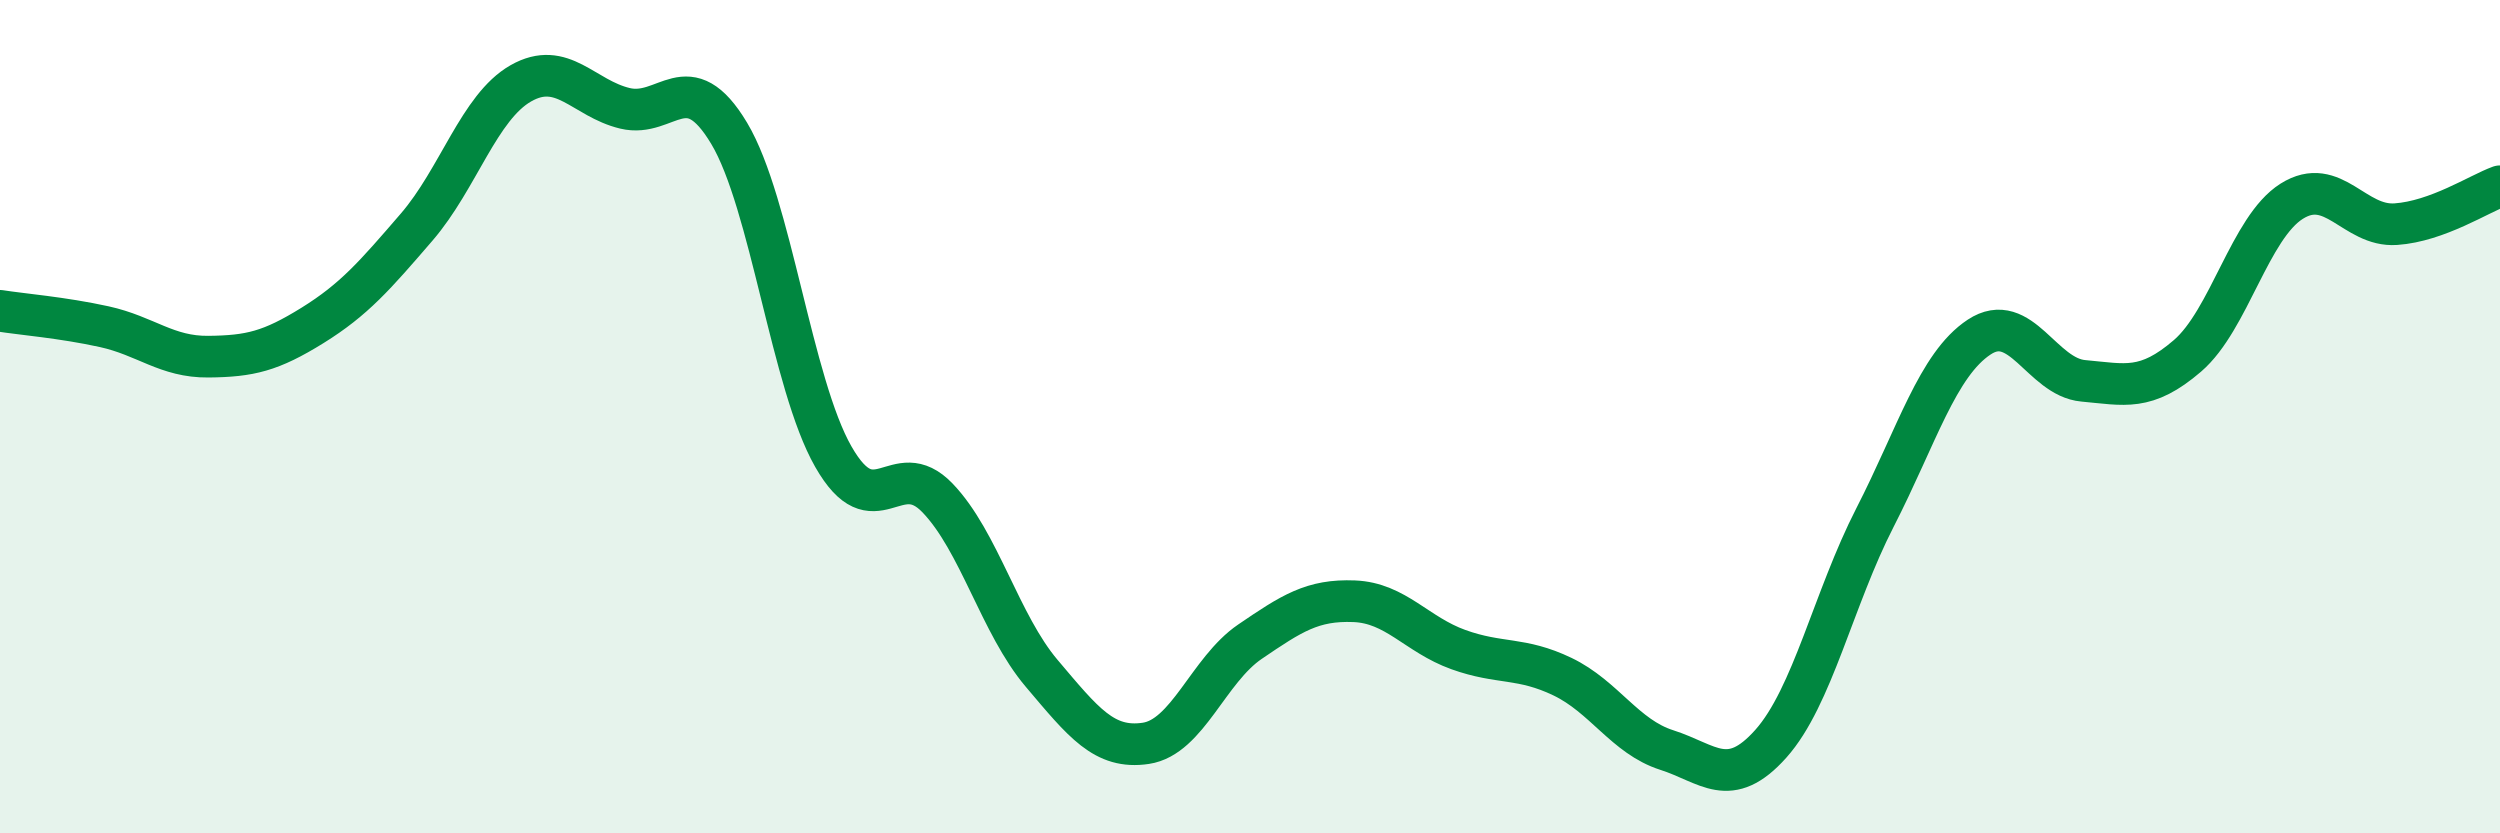
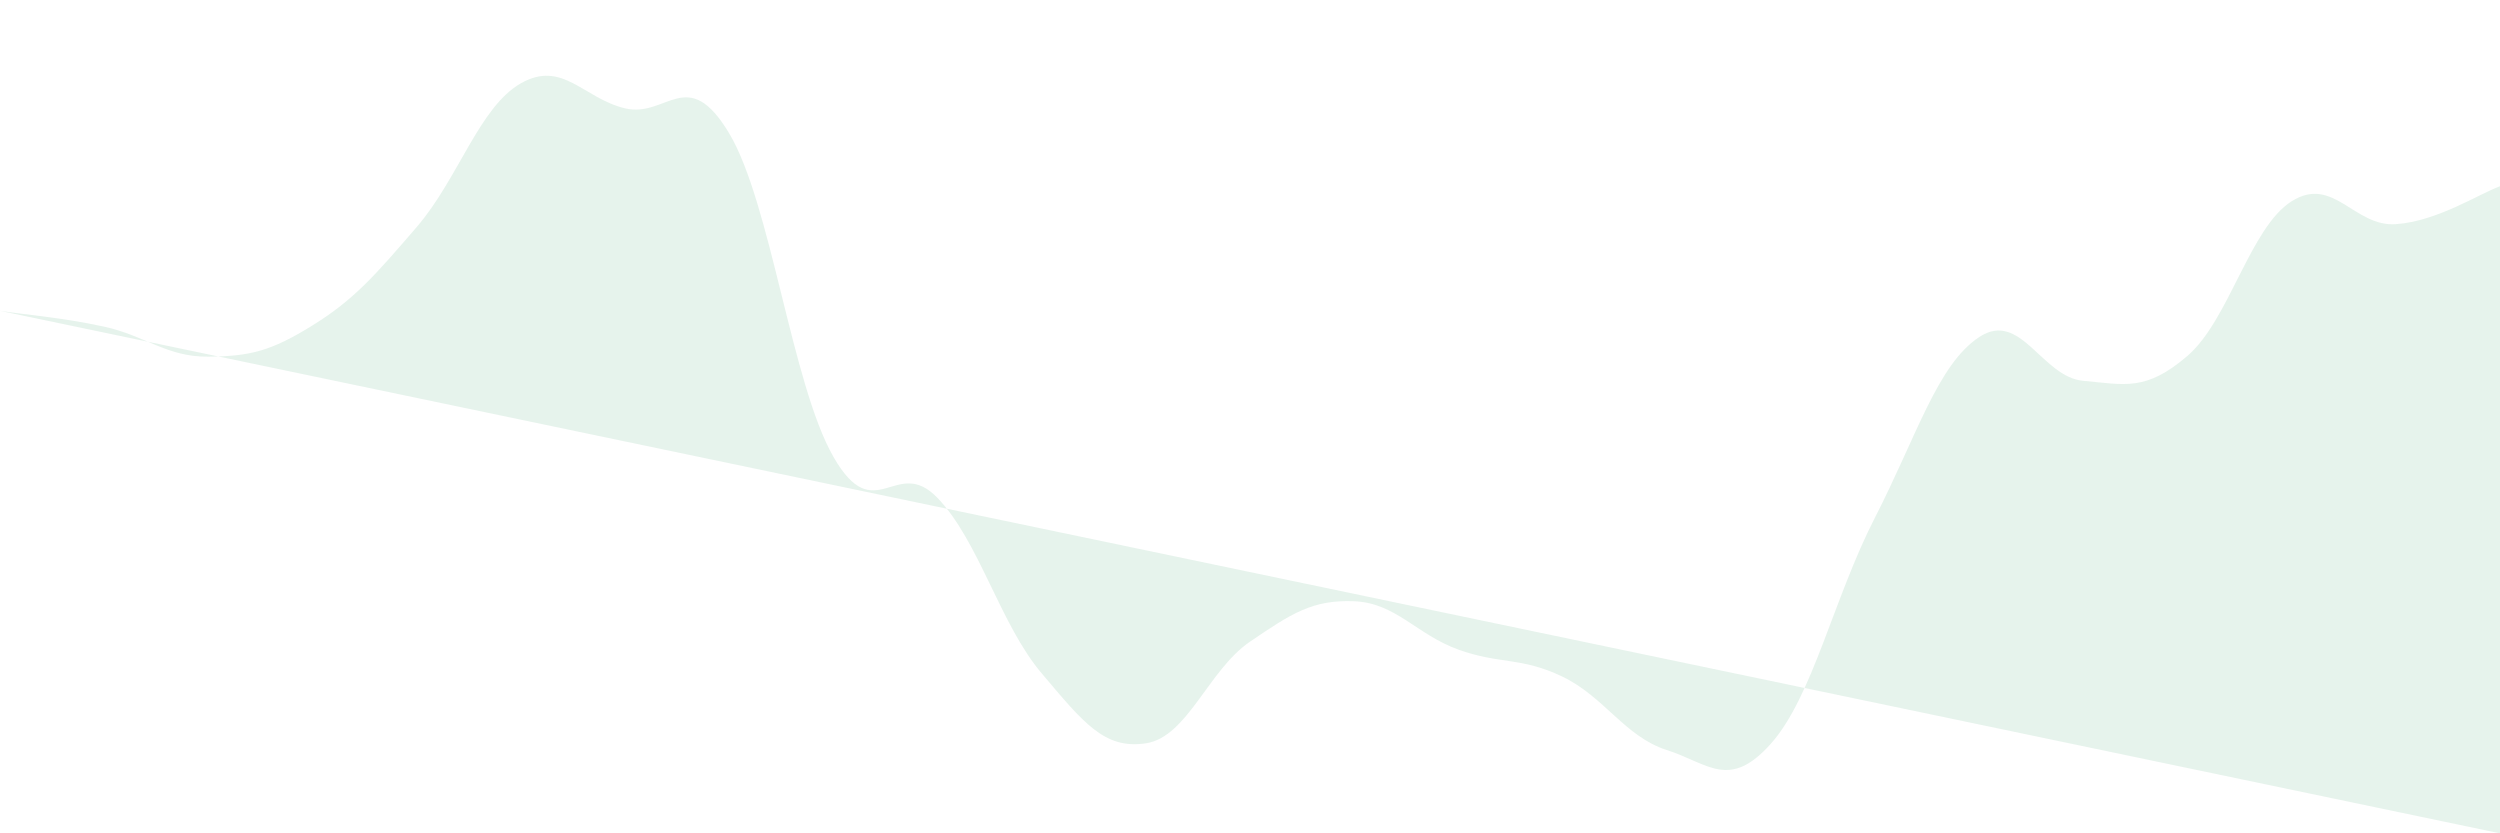
<svg xmlns="http://www.w3.org/2000/svg" width="60" height="20" viewBox="0 0 60 20">
-   <path d="M 0,7.46 C 0.5,7.54 1.5,7.62 2.5,7.84 C 3.5,8.06 4,8.57 5,8.56 C 6,8.55 6.5,8.43 7.5,7.81 C 8.5,7.19 9,6.61 10,5.45 C 11,4.29 11.5,2.57 12.5,2 C 13.5,1.43 14,2.36 15,2.6 C 16,2.84 16.5,1.53 17.5,3.2 C 18.5,4.87 19,9.21 20,10.96 C 21,12.71 21.5,10.91 22.5,11.95 C 23.5,12.99 24,14.98 25,16.16 C 26,17.34 26.5,17.99 27.5,17.84 C 28.5,17.69 29,16.08 30,15.4 C 31,14.72 31.5,14.39 32.5,14.43 C 33.5,14.47 34,15.23 35,15.59 C 36,15.95 36.5,15.76 37.5,16.24 C 38.5,16.72 39,17.68 40,18 C 41,18.32 41.5,18.97 42.5,17.85 C 43.5,16.73 44,14.37 45,12.42 C 46,10.47 46.5,8.75 47.5,8.09 C 48.5,7.43 49,9.05 50,9.14 C 51,9.23 51.5,9.4 52.5,8.54 C 53.5,7.68 54,5.46 55,4.83 C 56,4.2 56.5,5.45 57.5,5.38 C 58.5,5.31 59.5,4.65 60,4.47L60 20L0 20Z" fill="#008740" opacity="0.1" stroke-linecap="round" stroke-linejoin="round" />
-   <path d="M 0,7.46 C 0.5,7.54 1.5,7.62 2.5,7.84 C 3.5,8.06 4,8.57 5,8.56 C 6,8.55 6.5,8.43 7.5,7.81 C 8.5,7.19 9,6.61 10,5.45 C 11,4.29 11.5,2.57 12.5,2 C 13.5,1.43 14,2.36 15,2.6 C 16,2.84 16.5,1.53 17.5,3.2 C 18.5,4.87 19,9.21 20,10.96 C 21,12.71 21.5,10.91 22.5,11.95 C 23.5,12.99 24,14.98 25,16.16 C 26,17.34 26.5,17.99 27.5,17.84 C 28.5,17.69 29,16.08 30,15.4 C 31,14.72 31.5,14.39 32.5,14.43 C 33.5,14.47 34,15.23 35,15.59 C 36,15.95 36.5,15.76 37.5,16.24 C 38.5,16.72 39,17.68 40,18 C 41,18.32 41.5,18.97 42.5,17.85 C 43.5,16.73 44,14.37 45,12.42 C 46,10.47 46.5,8.75 47.5,8.09 C 48.5,7.43 49,9.05 50,9.14 C 51,9.23 51.5,9.4 52.5,8.54 C 53.5,7.68 54,5.46 55,4.83 C 56,4.2 56.5,5.45 57.5,5.38 C 58.5,5.31 59.5,4.65 60,4.47" stroke="#008740" stroke-width="1" fill="none" stroke-linecap="round" stroke-linejoin="round" />
+   <path d="M 0,7.46 C 0.5,7.54 1.5,7.62 2.5,7.84 C 3.5,8.06 4,8.57 5,8.56 C 6,8.55 6.5,8.43 7.5,7.81 C 8.5,7.19 9,6.61 10,5.45 C 11,4.29 11.5,2.57 12.5,2 C 13.5,1.43 14,2.36 15,2.6 C 16,2.84 16.5,1.53 17.5,3.2 C 18.5,4.87 19,9.21 20,10.96 C 21,12.71 21.5,10.91 22.5,11.95 C 23.5,12.99 24,14.98 25,16.16 C 26,17.34 26.5,17.99 27.5,17.84 C 28.5,17.69 29,16.08 30,15.4 C 31,14.72 31.5,14.39 32.5,14.43 C 33.5,14.47 34,15.23 35,15.59 C 36,15.95 36.5,15.76 37.5,16.24 C 38.5,16.72 39,17.68 40,18 C 41,18.32 41.5,18.97 42.5,17.85 C 43.5,16.73 44,14.37 45,12.42 C 46,10.47 46.5,8.75 47.5,8.09 C 48.5,7.43 49,9.05 50,9.14 C 51,9.23 51.5,9.4 52.5,8.54 C 53.5,7.68 54,5.46 55,4.83 C 56,4.2 56.5,5.45 57.5,5.38 C 58.5,5.31 59.5,4.65 60,4.47L60 20Z" fill="#008740" opacity="0.1" stroke-linecap="round" stroke-linejoin="round" />
</svg>